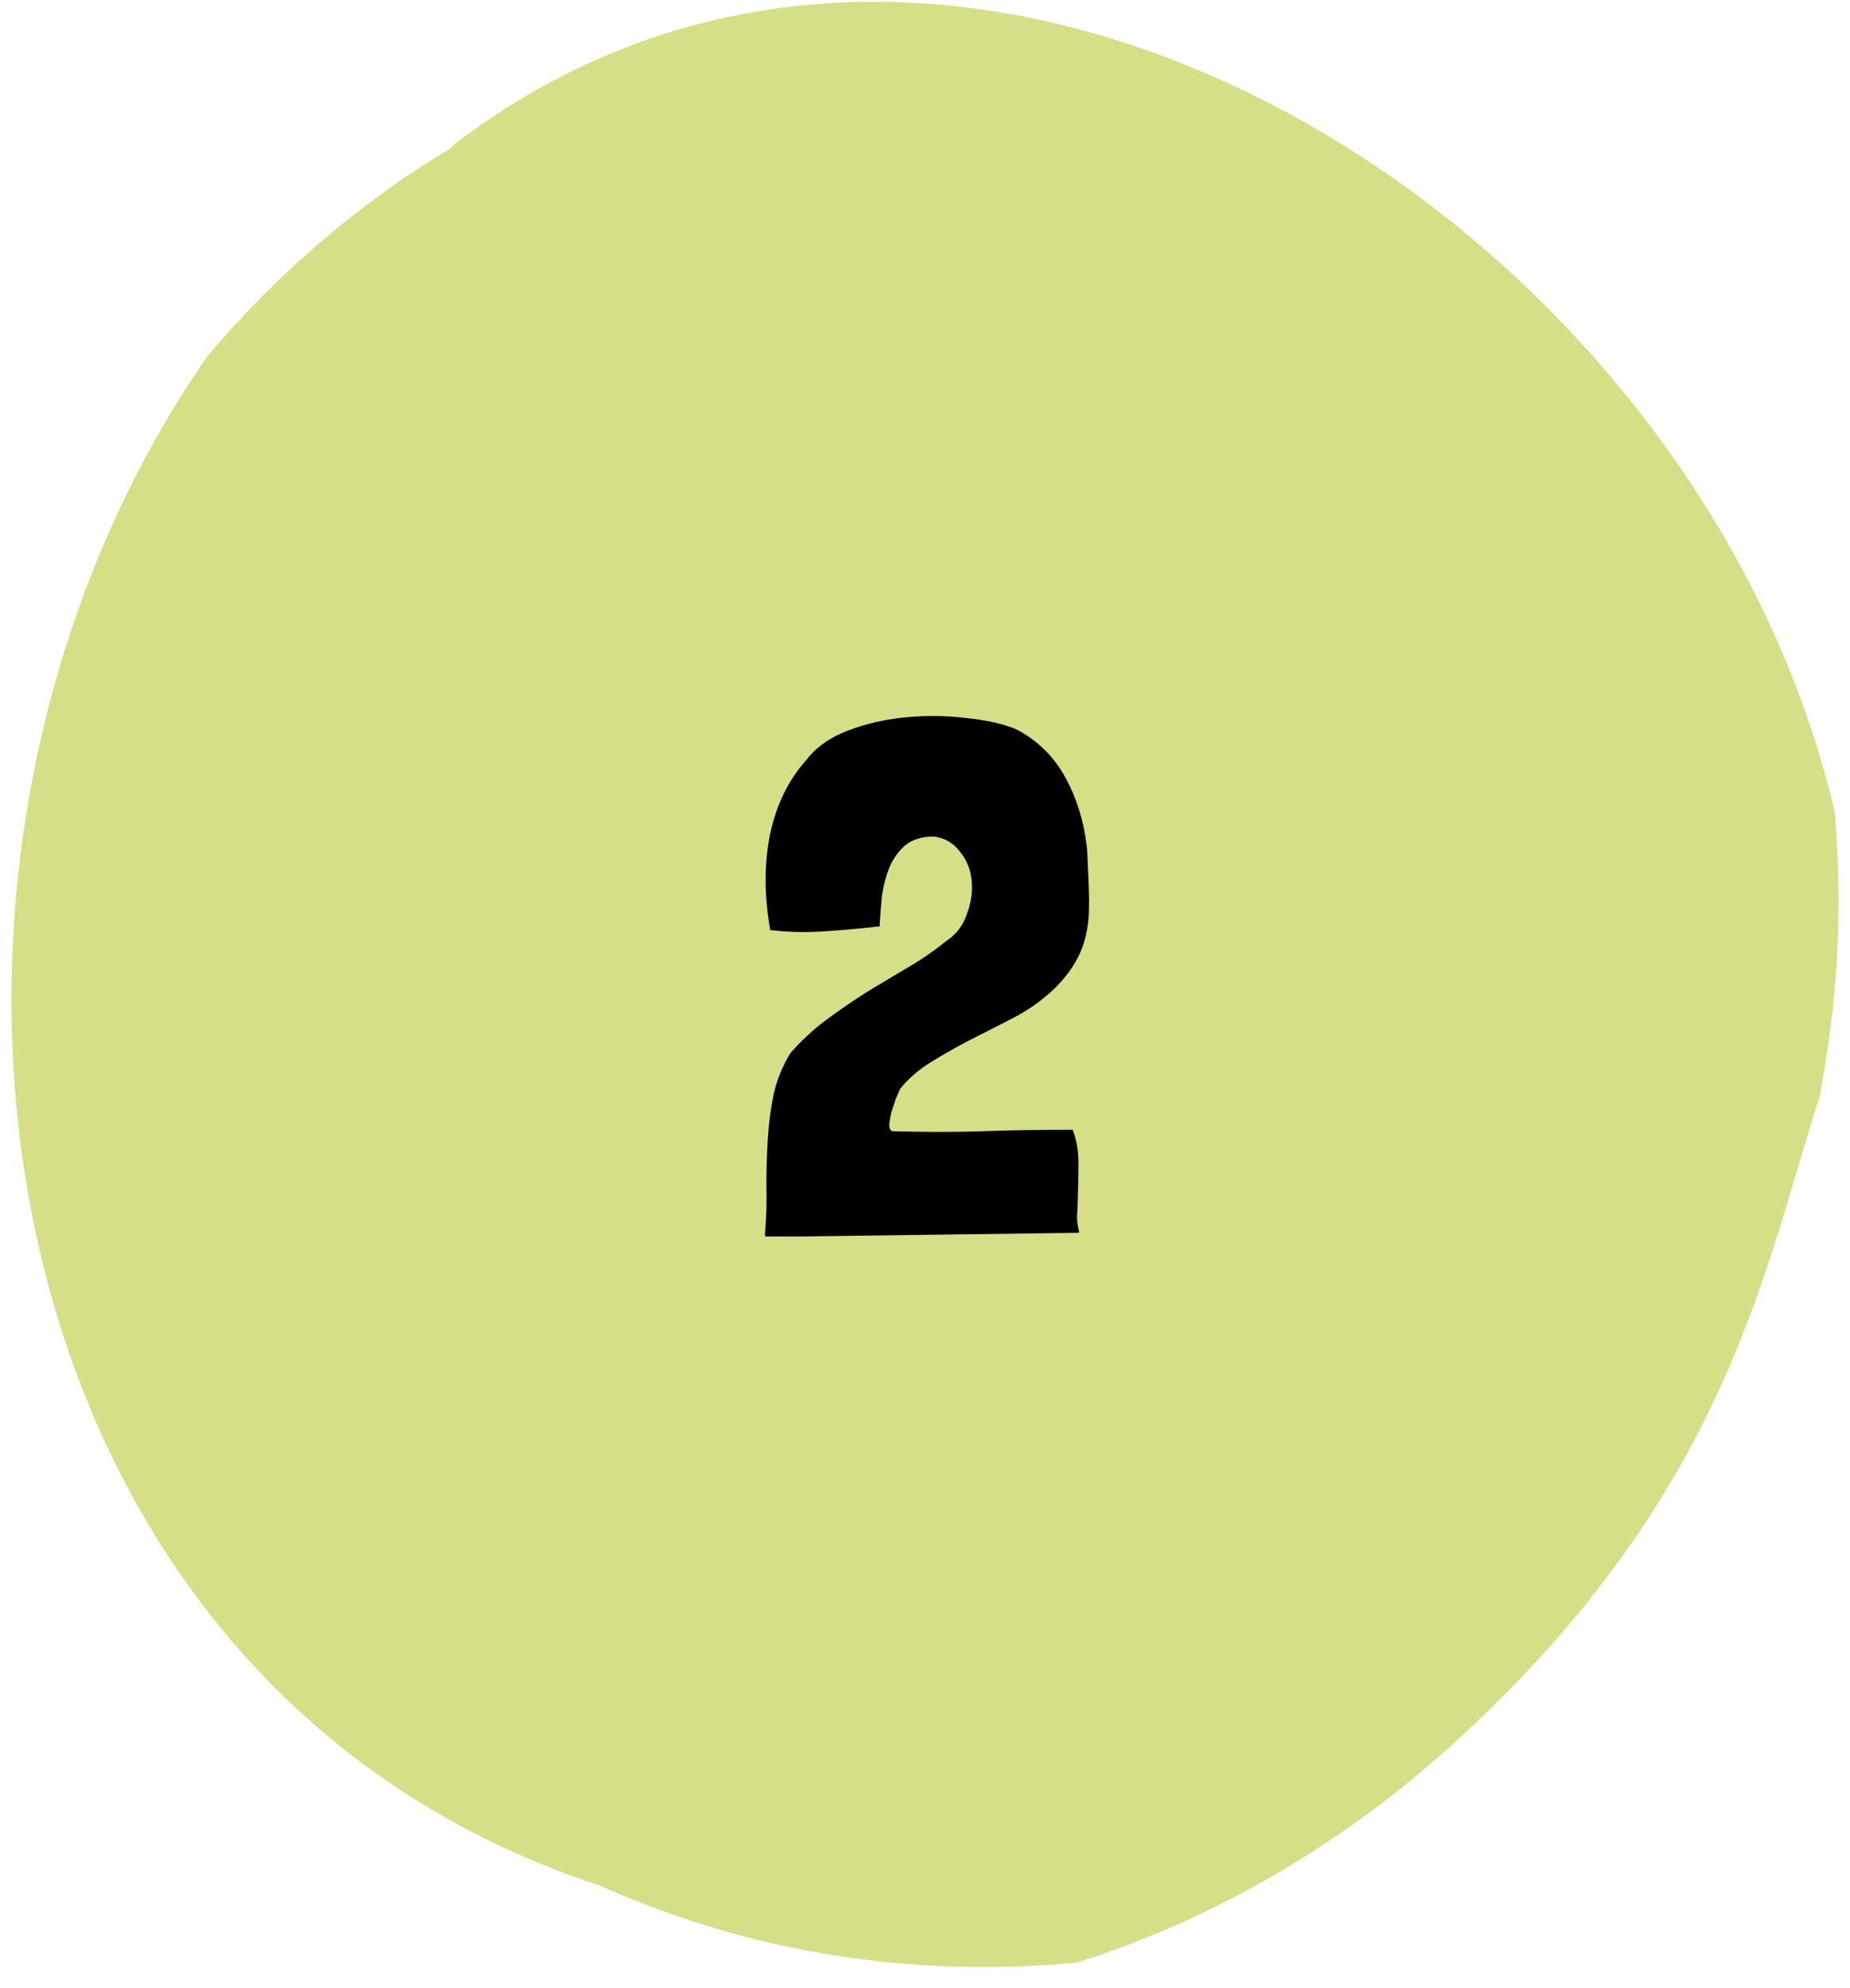
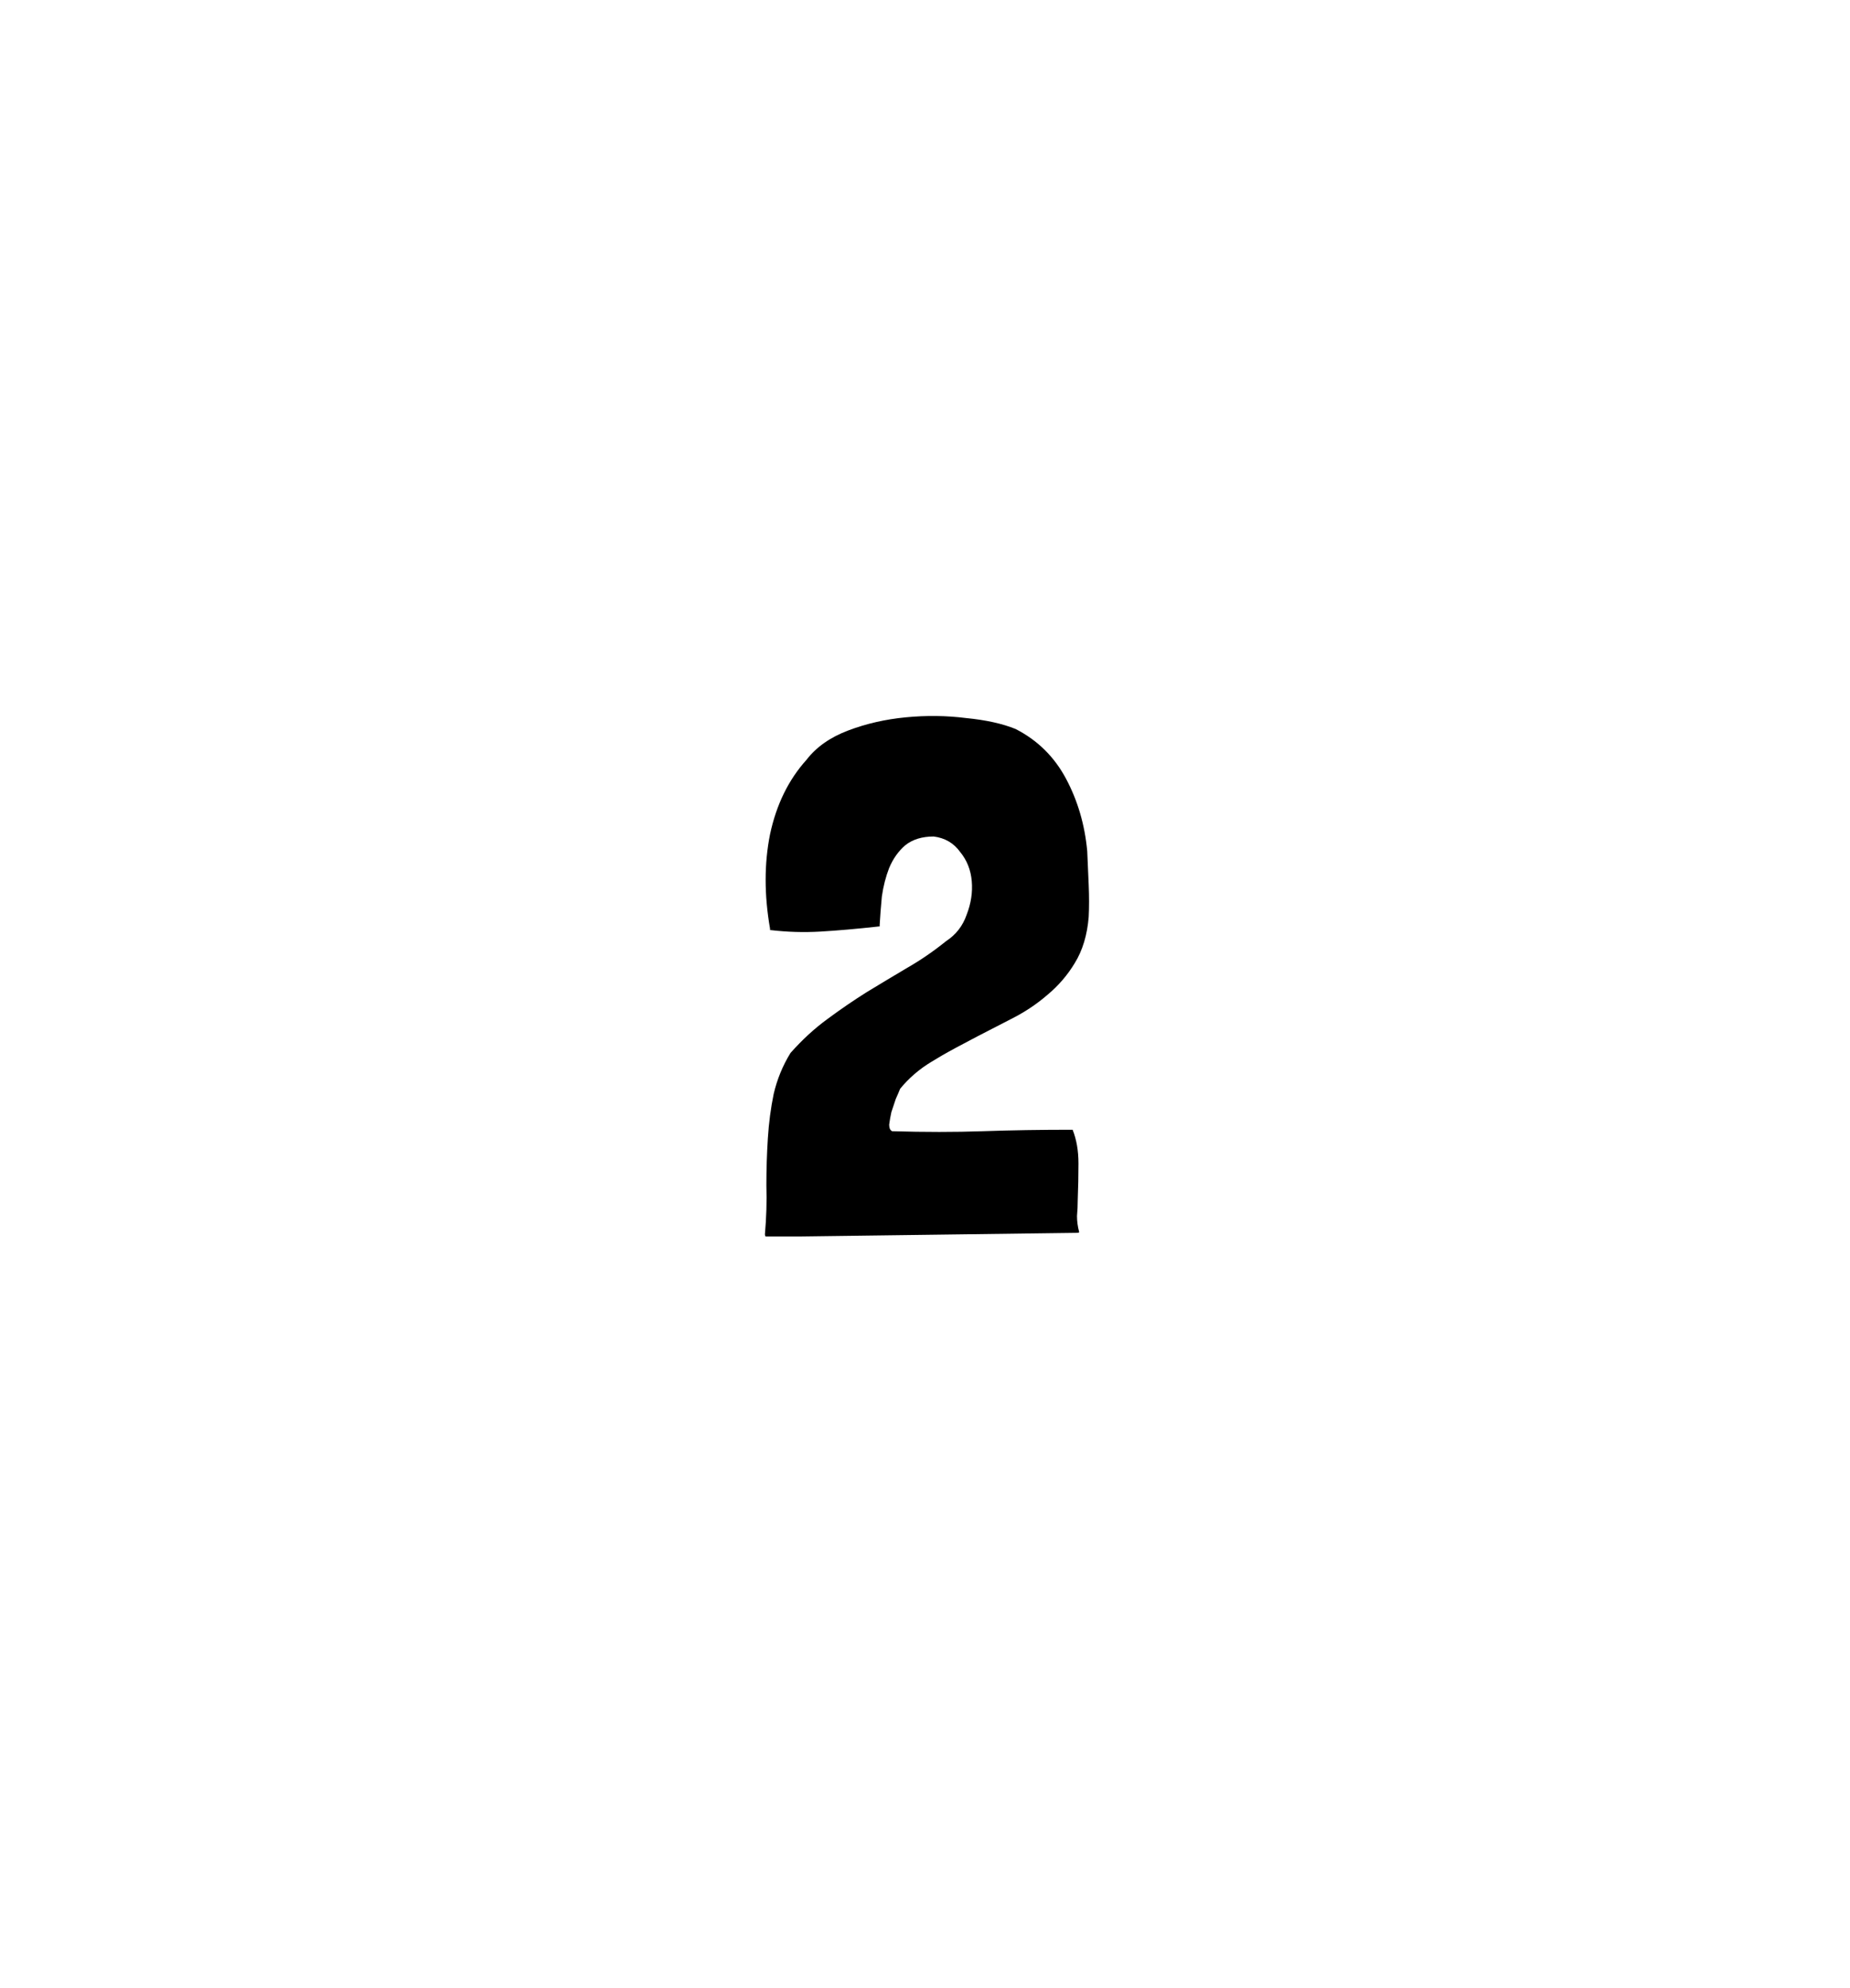
<svg xmlns="http://www.w3.org/2000/svg" width="81" height="87" viewBox="0 0 81 87" fill="none">
-   <path d="M19.762 6.416C41.875 -10.673 74.258 9.403 80.336 35.556C80.511 37.605 80.546 39.689 80.441 41.738C80.336 43.822 80.057 45.906 79.672 47.99C77.297 55.249 75.76 65.078 64.092 75.88C62.485 77.374 60.774 78.763 58.992 80.013C55.394 82.514 51.447 84.528 47.15 85.883C42.015 86.369 37.159 85.918 32.688 84.772C30.452 84.181 28.286 83.417 26.26 82.514C-1.582 73.379 -6.123 37.397 9.108 15.55C10.61 13.779 12.287 12.077 14.173 10.479C15.919 8.986 17.806 7.631 19.797 6.45L19.762 6.416Z" fill="#D7DE88" />
-   <path d="M47.251 53.917C47.251 53.938 47.209 53.949 47.123 53.949L34.963 54.109H33.523C33.502 54.087 33.491 54.055 33.491 54.013C33.555 53.287 33.577 52.573 33.555 51.869C33.555 51.165 33.577 50.482 33.619 49.821C33.662 49.138 33.747 48.487 33.875 47.869C34.025 47.229 34.27 46.631 34.611 46.077C35.123 45.501 35.657 45.01 36.211 44.605C36.787 44.178 37.363 43.783 37.939 43.421C38.537 43.058 39.123 42.706 39.699 42.365C40.297 42.023 40.873 41.629 41.427 41.181C41.854 40.903 42.153 40.519 42.323 40.029C42.515 39.538 42.59 39.047 42.547 38.557C42.505 38.066 42.334 37.639 42.035 37.277C41.758 36.893 41.374 36.669 40.883 36.605C40.371 36.605 39.955 36.733 39.635 36.989C39.337 37.245 39.102 37.575 38.931 37.981C38.782 38.365 38.675 38.781 38.611 39.229C38.569 39.677 38.537 40.093 38.515 40.477V40.541H38.483C37.523 40.647 36.67 40.722 35.923 40.765C35.198 40.807 34.473 40.786 33.747 40.701H33.715V40.637C33.459 39.165 33.459 37.789 33.715 36.509C33.993 35.207 34.526 34.119 35.315 33.245C35.742 32.69 36.35 32.263 37.139 31.965C37.929 31.666 38.771 31.474 39.667 31.389C40.563 31.303 41.438 31.314 42.291 31.421C43.166 31.506 43.891 31.666 44.467 31.901C45.427 32.391 46.163 33.117 46.675 34.077C47.187 35.037 47.497 36.093 47.603 37.245C47.625 37.693 47.646 38.183 47.667 38.717C47.689 39.229 47.689 39.698 47.667 40.125C47.603 40.914 47.401 41.586 47.059 42.141C46.739 42.674 46.334 43.143 45.843 43.549C45.374 43.954 44.841 44.306 44.243 44.605C43.667 44.903 43.081 45.202 42.483 45.501C41.907 45.799 41.342 46.119 40.787 46.461C40.254 46.781 39.795 47.175 39.411 47.645C39.369 47.751 39.305 47.901 39.219 48.093C39.155 48.285 39.091 48.477 39.027 48.669C38.985 48.861 38.953 49.042 38.931 49.213C38.931 49.362 38.974 49.458 39.059 49.501C40.489 49.543 41.811 49.543 43.027 49.501C44.265 49.458 45.577 49.437 46.963 49.437C47.134 49.863 47.219 50.354 47.219 50.909C47.219 51.442 47.209 51.975 47.187 52.509C47.187 52.743 47.177 52.978 47.155 53.213C47.155 53.447 47.187 53.682 47.251 53.917Z" fill="black" />
+   <path d="M47.251 53.917C47.251 53.938 47.209 53.949 47.123 53.949L34.963 54.109H33.523C33.502 54.087 33.491 54.055 33.491 54.013C33.555 53.287 33.577 52.573 33.555 51.869C33.555 51.165 33.577 50.482 33.619 49.821C33.662 49.138 33.747 48.487 33.875 47.869C34.025 47.229 34.27 46.631 34.611 46.077C35.123 45.501 35.657 45.01 36.211 44.605C36.787 44.178 37.363 43.783 37.939 43.421C38.537 43.058 39.123 42.706 39.699 42.365C40.297 42.023 40.873 41.629 41.427 41.181C41.854 40.903 42.153 40.519 42.323 40.029C42.515 39.538 42.59 39.047 42.547 38.557C42.505 38.066 42.334 37.639 42.035 37.277C41.758 36.893 41.374 36.669 40.883 36.605C40.371 36.605 39.955 36.733 39.635 36.989C39.337 37.245 39.102 37.575 38.931 37.981C38.782 38.365 38.675 38.781 38.611 39.229C38.569 39.677 38.537 40.093 38.515 40.477V40.541H38.483C37.523 40.647 36.67 40.722 35.923 40.765C35.198 40.807 34.473 40.786 33.747 40.701H33.715V40.637C33.459 39.165 33.459 37.789 33.715 36.509C33.993 35.207 34.526 34.119 35.315 33.245C35.742 32.69 36.35 32.263 37.139 31.965C37.929 31.666 38.771 31.474 39.667 31.389C40.563 31.303 41.438 31.314 42.291 31.421C43.166 31.506 43.891 31.666 44.467 31.901C45.427 32.391 46.163 33.117 46.675 34.077C47.187 35.037 47.497 36.093 47.603 37.245C47.625 37.693 47.646 38.183 47.667 38.717C47.689 39.229 47.689 39.698 47.667 40.125C47.603 40.914 47.401 41.586 47.059 42.141C46.739 42.674 46.334 43.143 45.843 43.549C45.374 43.954 44.841 44.306 44.243 44.605C41.907 45.799 41.342 46.119 40.787 46.461C40.254 46.781 39.795 47.175 39.411 47.645C39.369 47.751 39.305 47.901 39.219 48.093C39.155 48.285 39.091 48.477 39.027 48.669C38.985 48.861 38.953 49.042 38.931 49.213C38.931 49.362 38.974 49.458 39.059 49.501C40.489 49.543 41.811 49.543 43.027 49.501C44.265 49.458 45.577 49.437 46.963 49.437C47.134 49.863 47.219 50.354 47.219 50.909C47.219 51.442 47.209 51.975 47.187 52.509C47.187 52.743 47.177 52.978 47.155 53.213C47.155 53.447 47.187 53.682 47.251 53.917Z" fill="black" />
</svg>